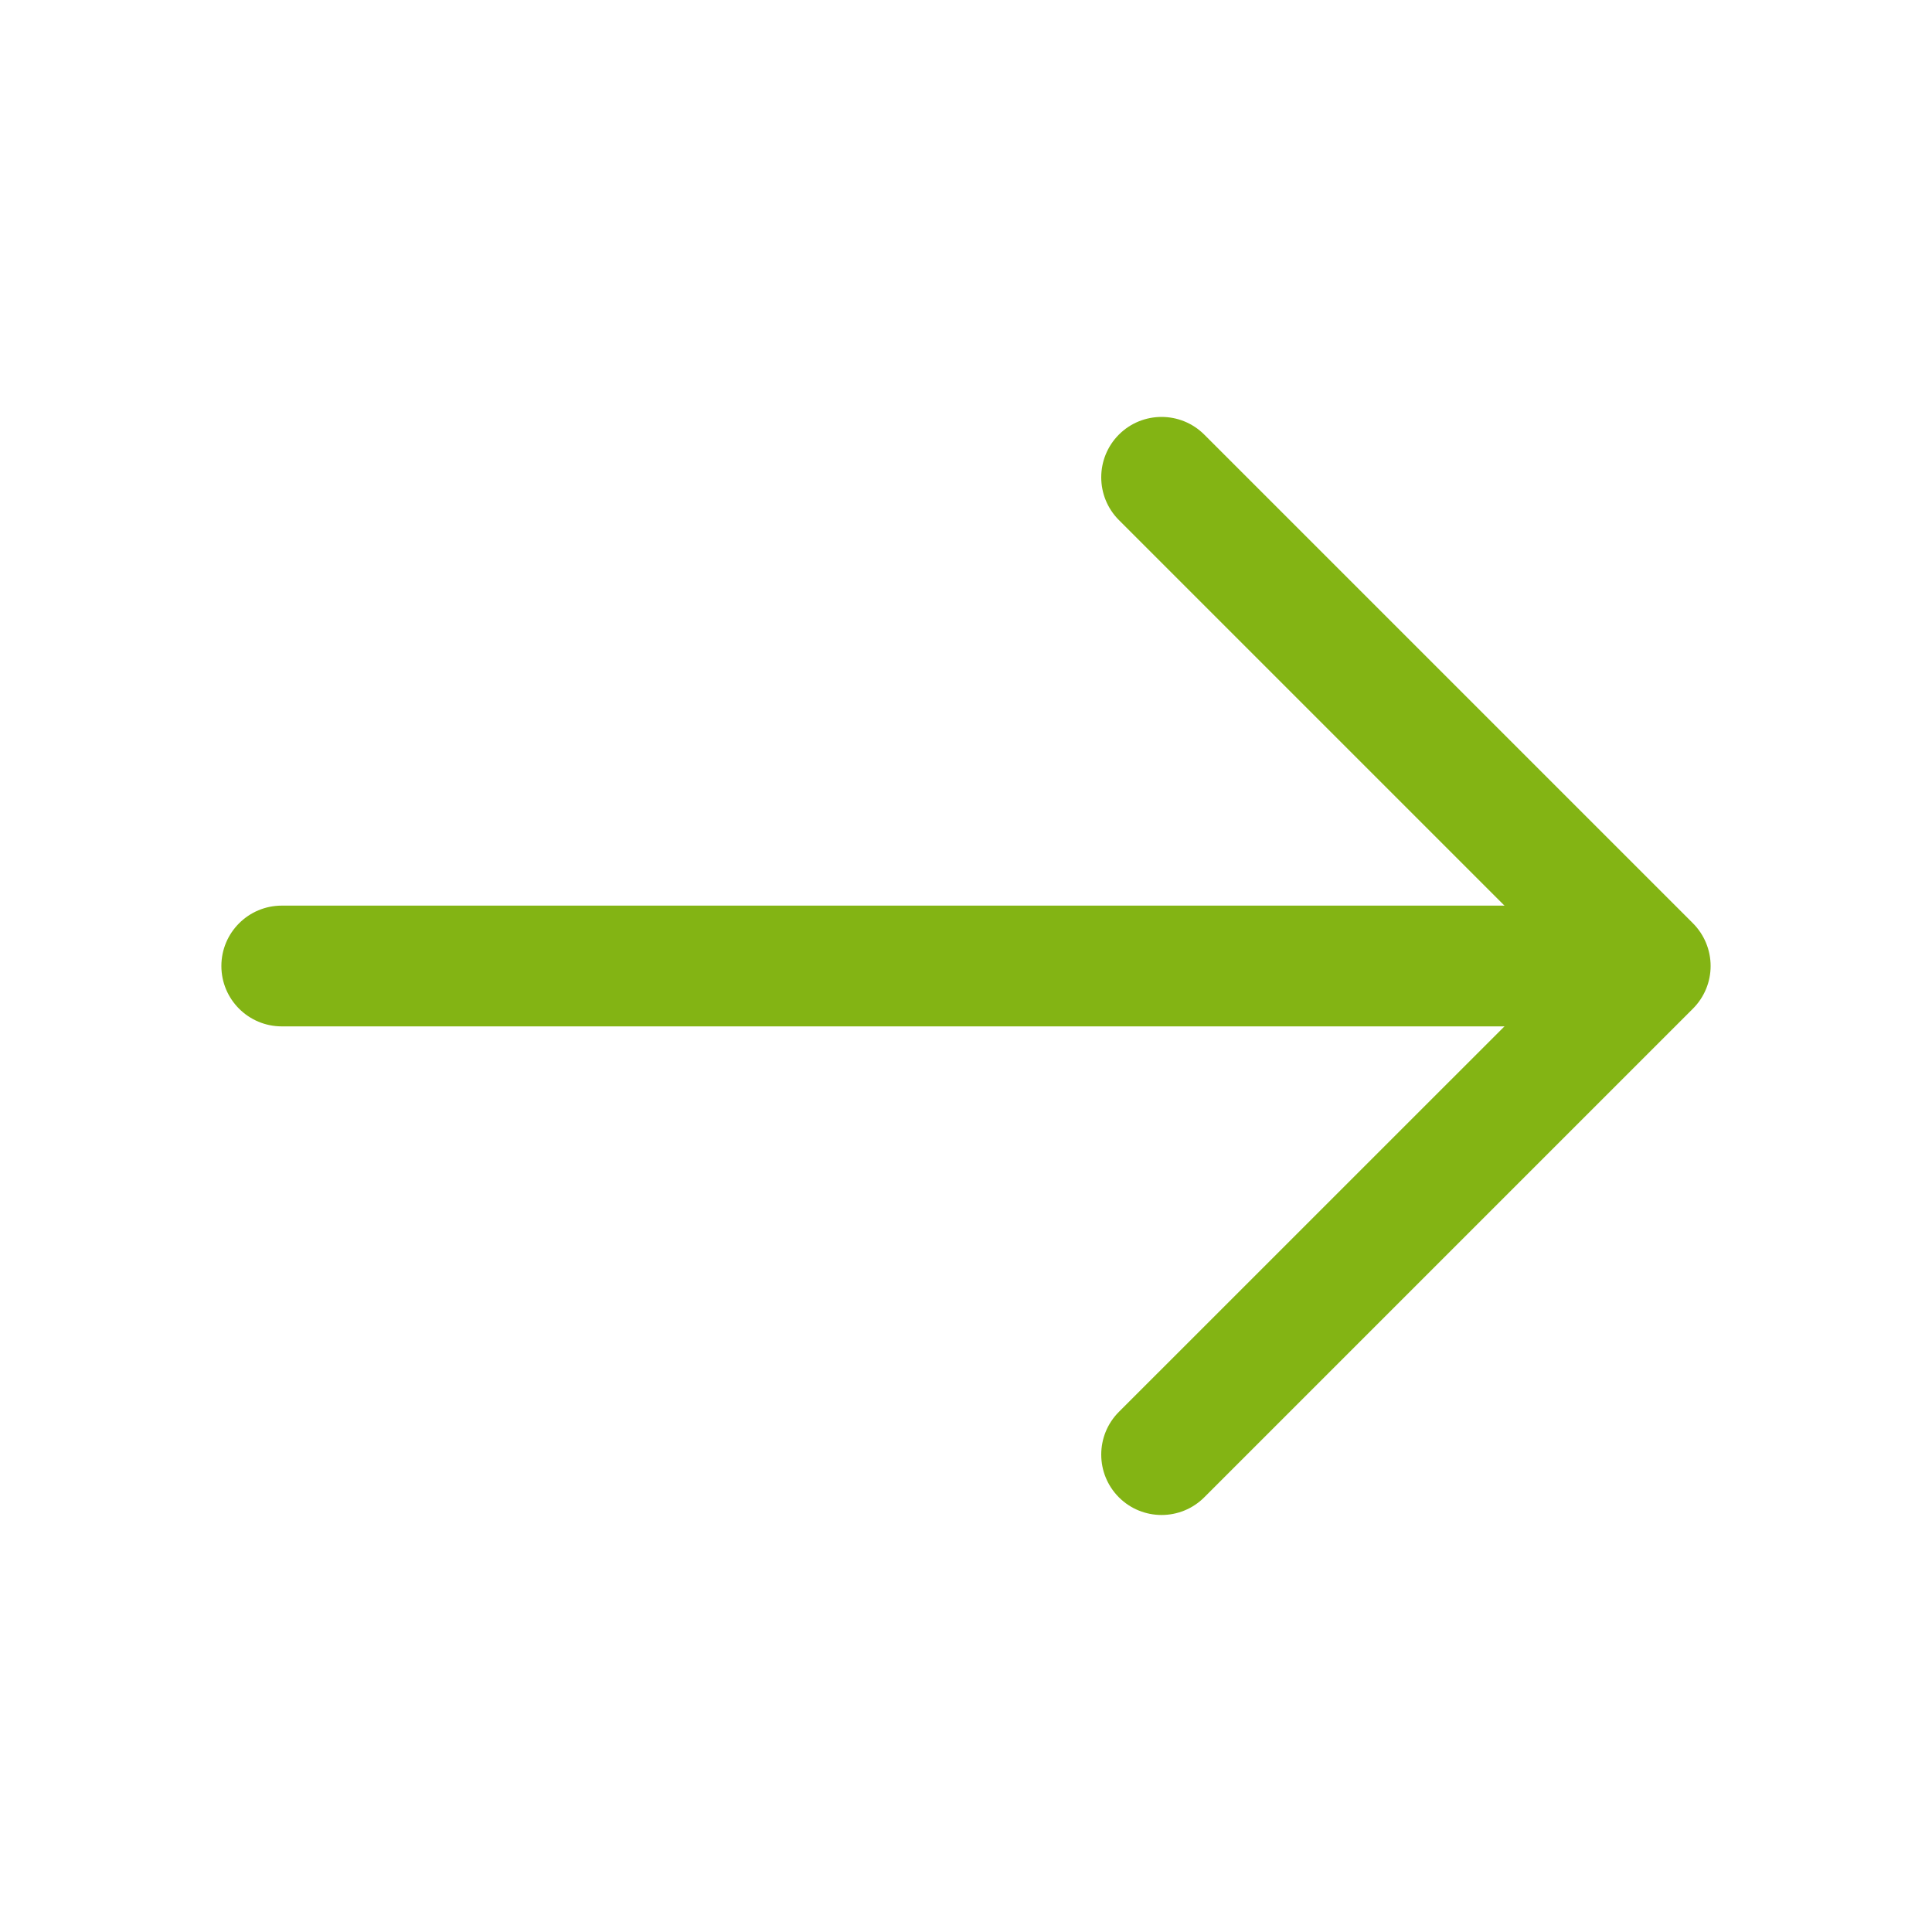
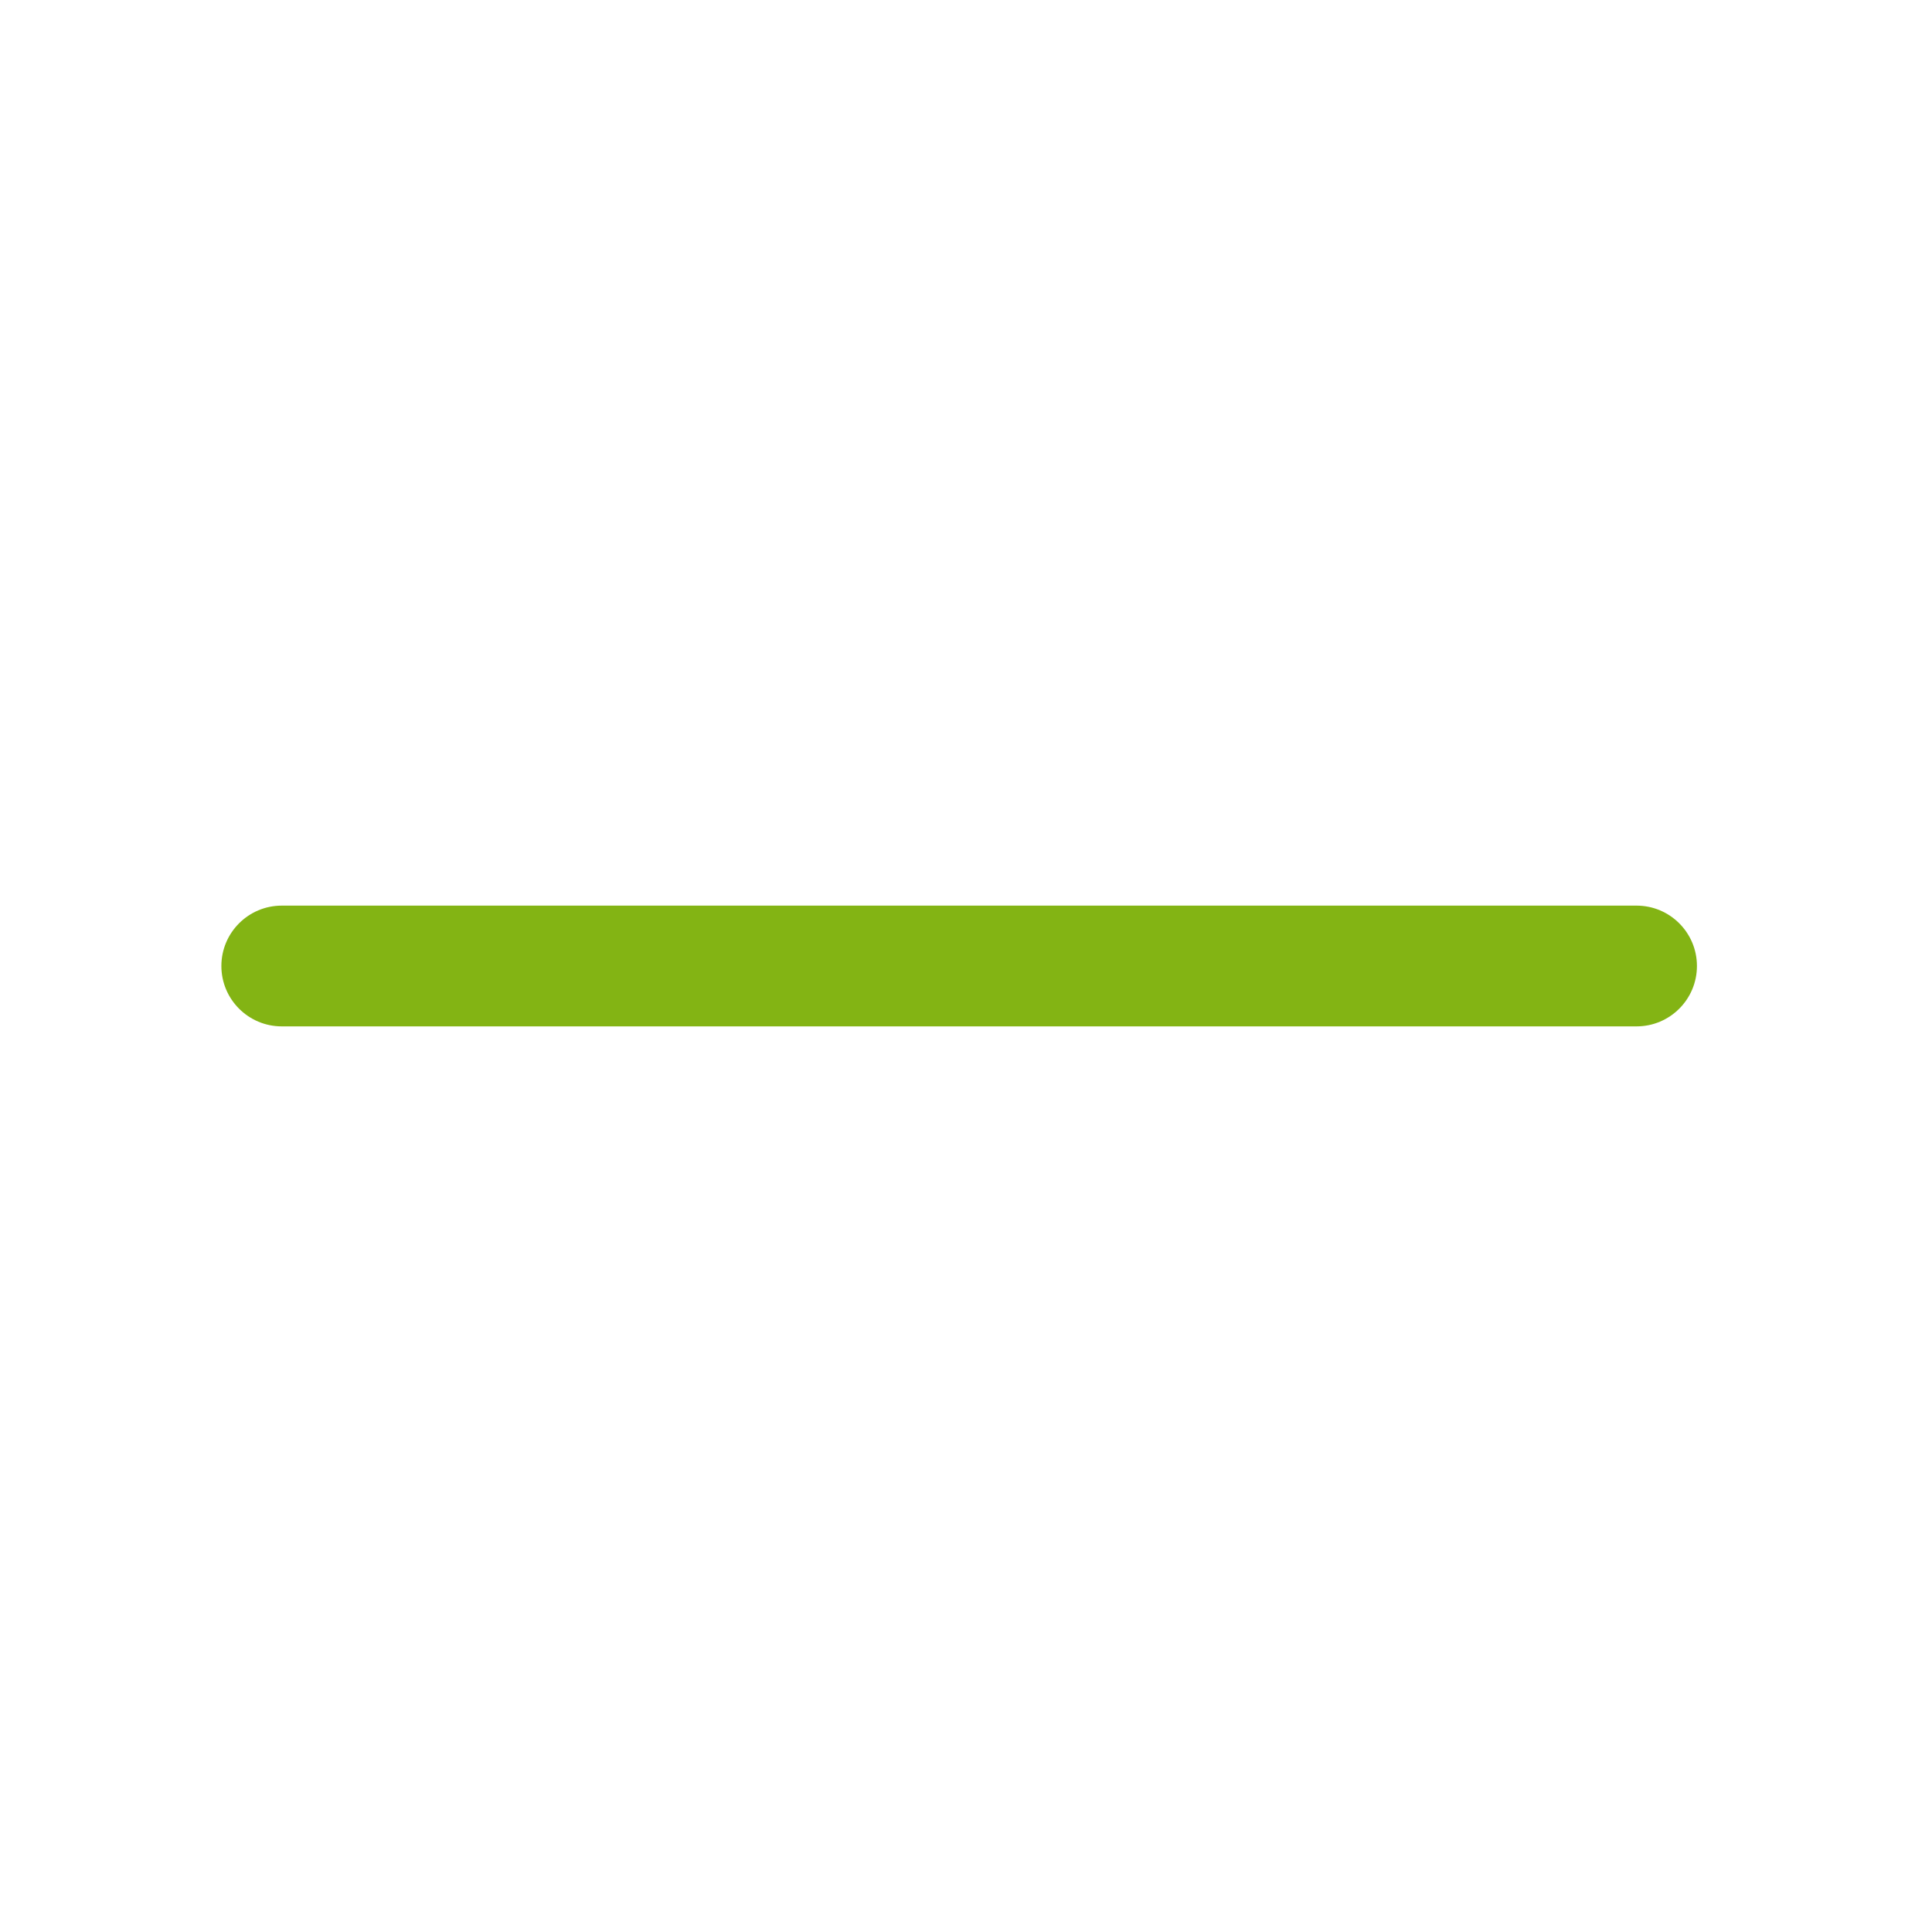
<svg xmlns="http://www.w3.org/2000/svg" width="24" height="24" viewBox="0 0 24 24" fill="none">
-   <path fill-rule="evenodd" clip-rule="evenodd" d="M13.899 5.399C14.192 5.106 14.667 5.106 14.96 5.399L21.03 11.469C21.171 11.61 21.25 11.801 21.25 12C21.25 12.199 21.171 12.389 21.03 12.53L14.96 18.6C14.667 18.893 14.192 18.893 13.899 18.6C13.607 18.307 13.607 17.832 13.899 17.539L19.439 12L13.899 6.46C13.607 6.167 13.607 5.692 13.899 5.399Z" fill="#83B414" />
  <path fill-rule="evenodd" clip-rule="evenodd" d="M2.75 12C2.75 11.586 3.086 11.25 3.5 11.25H20.33C20.744 11.25 21.08 11.586 21.08 12C21.08 12.414 20.744 12.75 20.33 12.75H3.5C3.086 12.75 2.75 12.414 2.75 12Z" fill="#83B414" />
</svg>